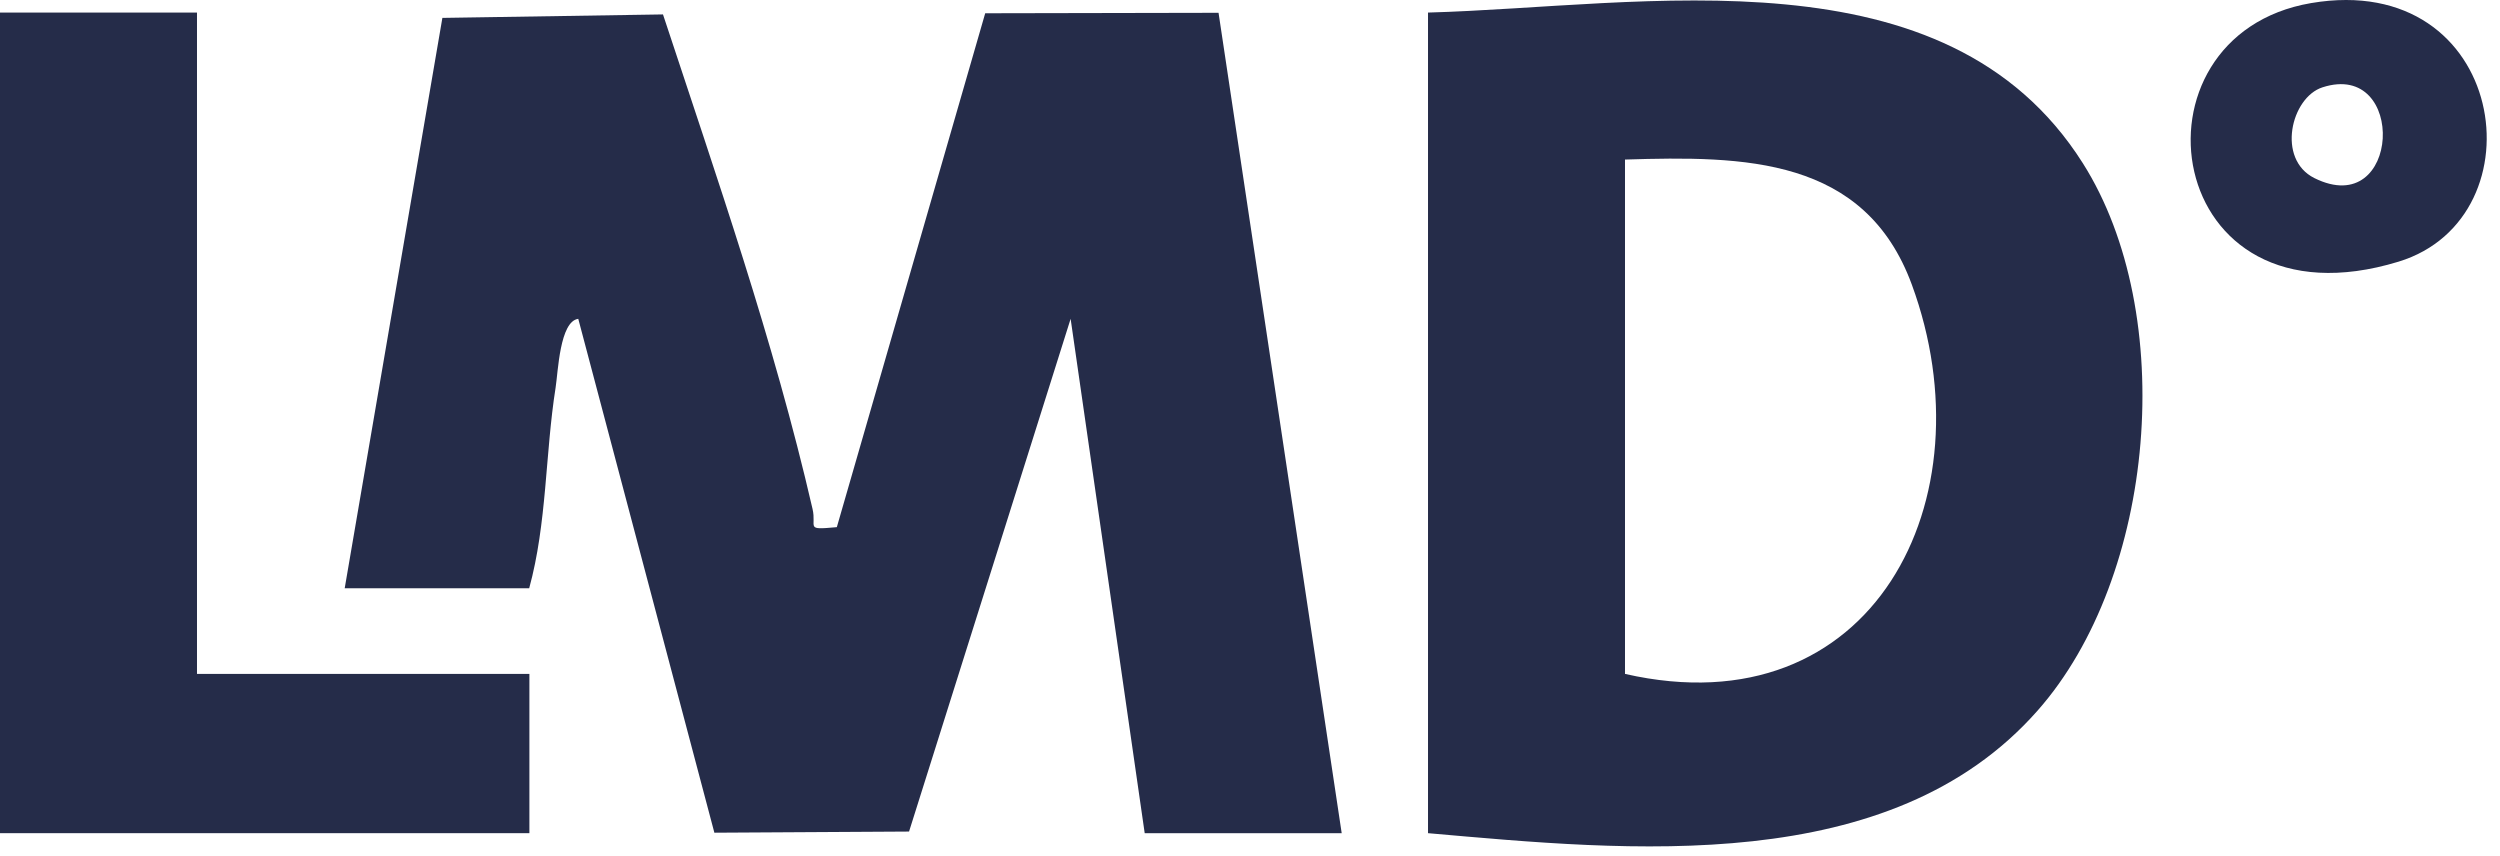
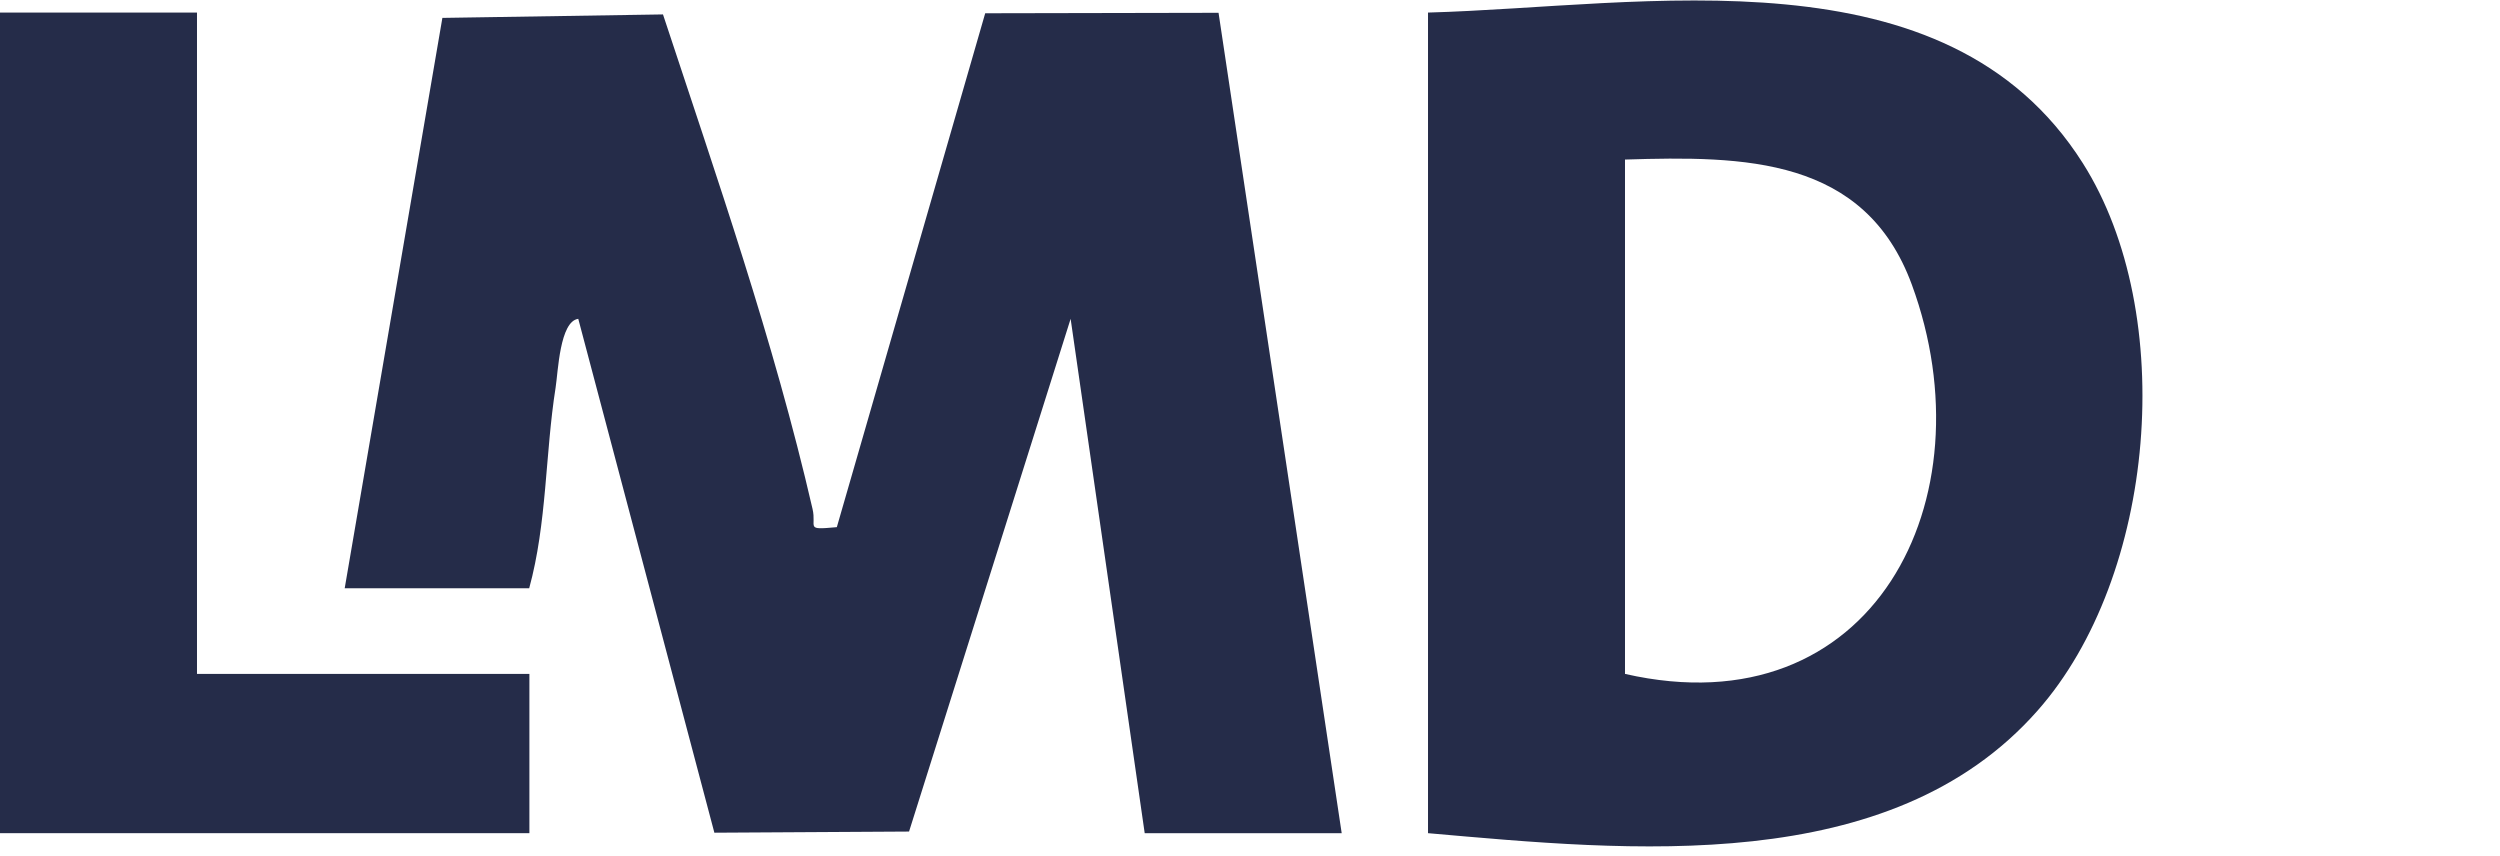
<svg xmlns="http://www.w3.org/2000/svg" width="108" height="37" viewBox="0 0 108 37" fill="none">
  <path d="M14.891 25.413L19.111 0.773L28.641 0.623C30.971 7.693 33.421 14.693 35.101 21.983C35.291 22.803 34.741 22.903 36.151 22.773L42.561 0.573L52.641 0.553L57.961 35.993H49.451L46.251 13.773L39.271 35.923L30.861 35.973L24.981 13.773C24.181 13.883 24.111 16.053 24.001 16.753C23.551 19.603 23.631 22.603 22.861 25.413H14.881H14.891Z" fill="#252C49" />
  <path d="M61.69 35.993V0.543C71.049 0.283 84.059 -2.307 89.98 7.053C94.1 13.563 93.149 24.903 88.019 30.703C81.649 37.923 70.359 36.753 61.69 35.993ZM70.2 29.113C80.909 31.553 85.999 21.573 82.59 12.293C80.559 6.773 75.35 6.733 70.2 6.893V29.113Z" fill="#252C49" />
  <path d="M8.51 0.543V29.113H22.87V35.993H0V0.543H8.51Z" fill="#252C49" />
-   <path d="M99.84 0.133C108.31 -1.307 109.86 9.393 103.62 11.303C93.37 14.433 91.59 1.543 99.84 0.133ZM100.33 3.773C98.97 4.213 98.34 6.873 99.98 7.693C103.72 9.553 104 2.583 100.33 3.773Z" fill="#252C49" />
</svg>